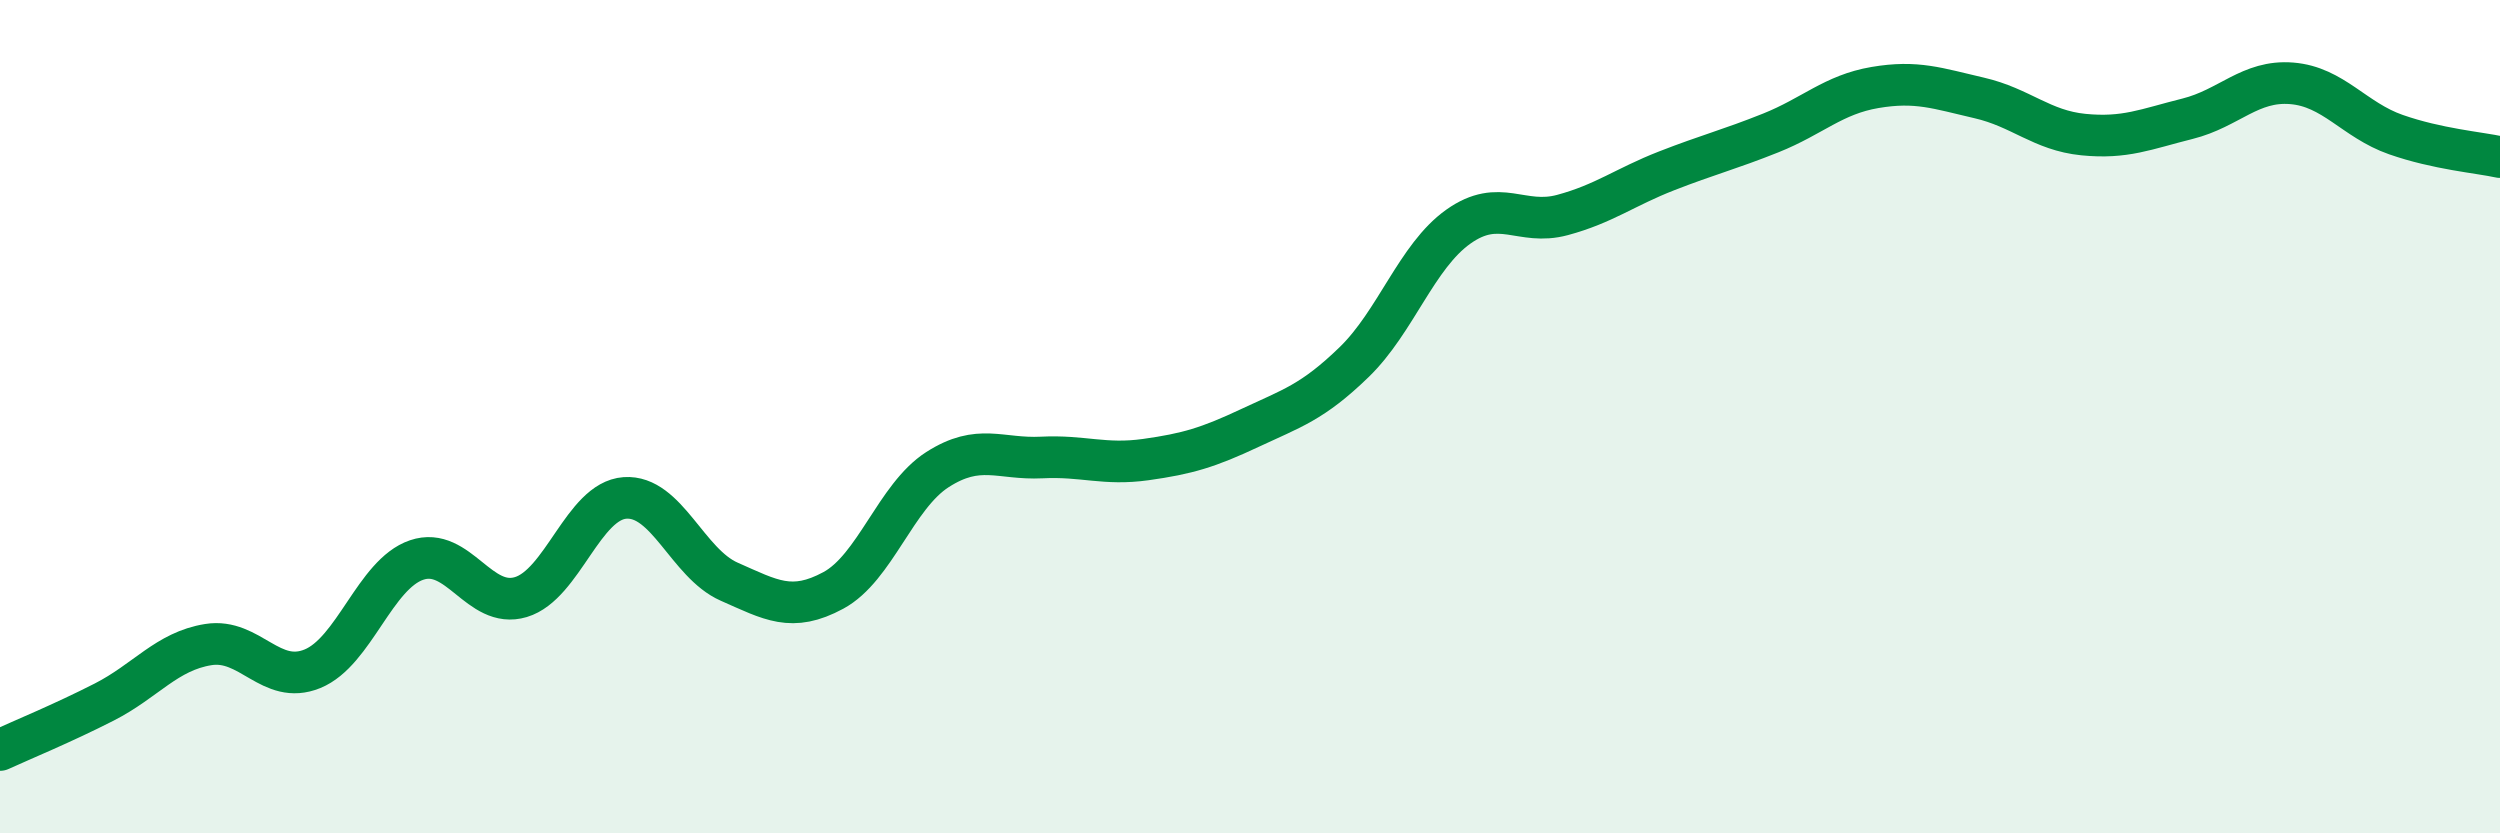
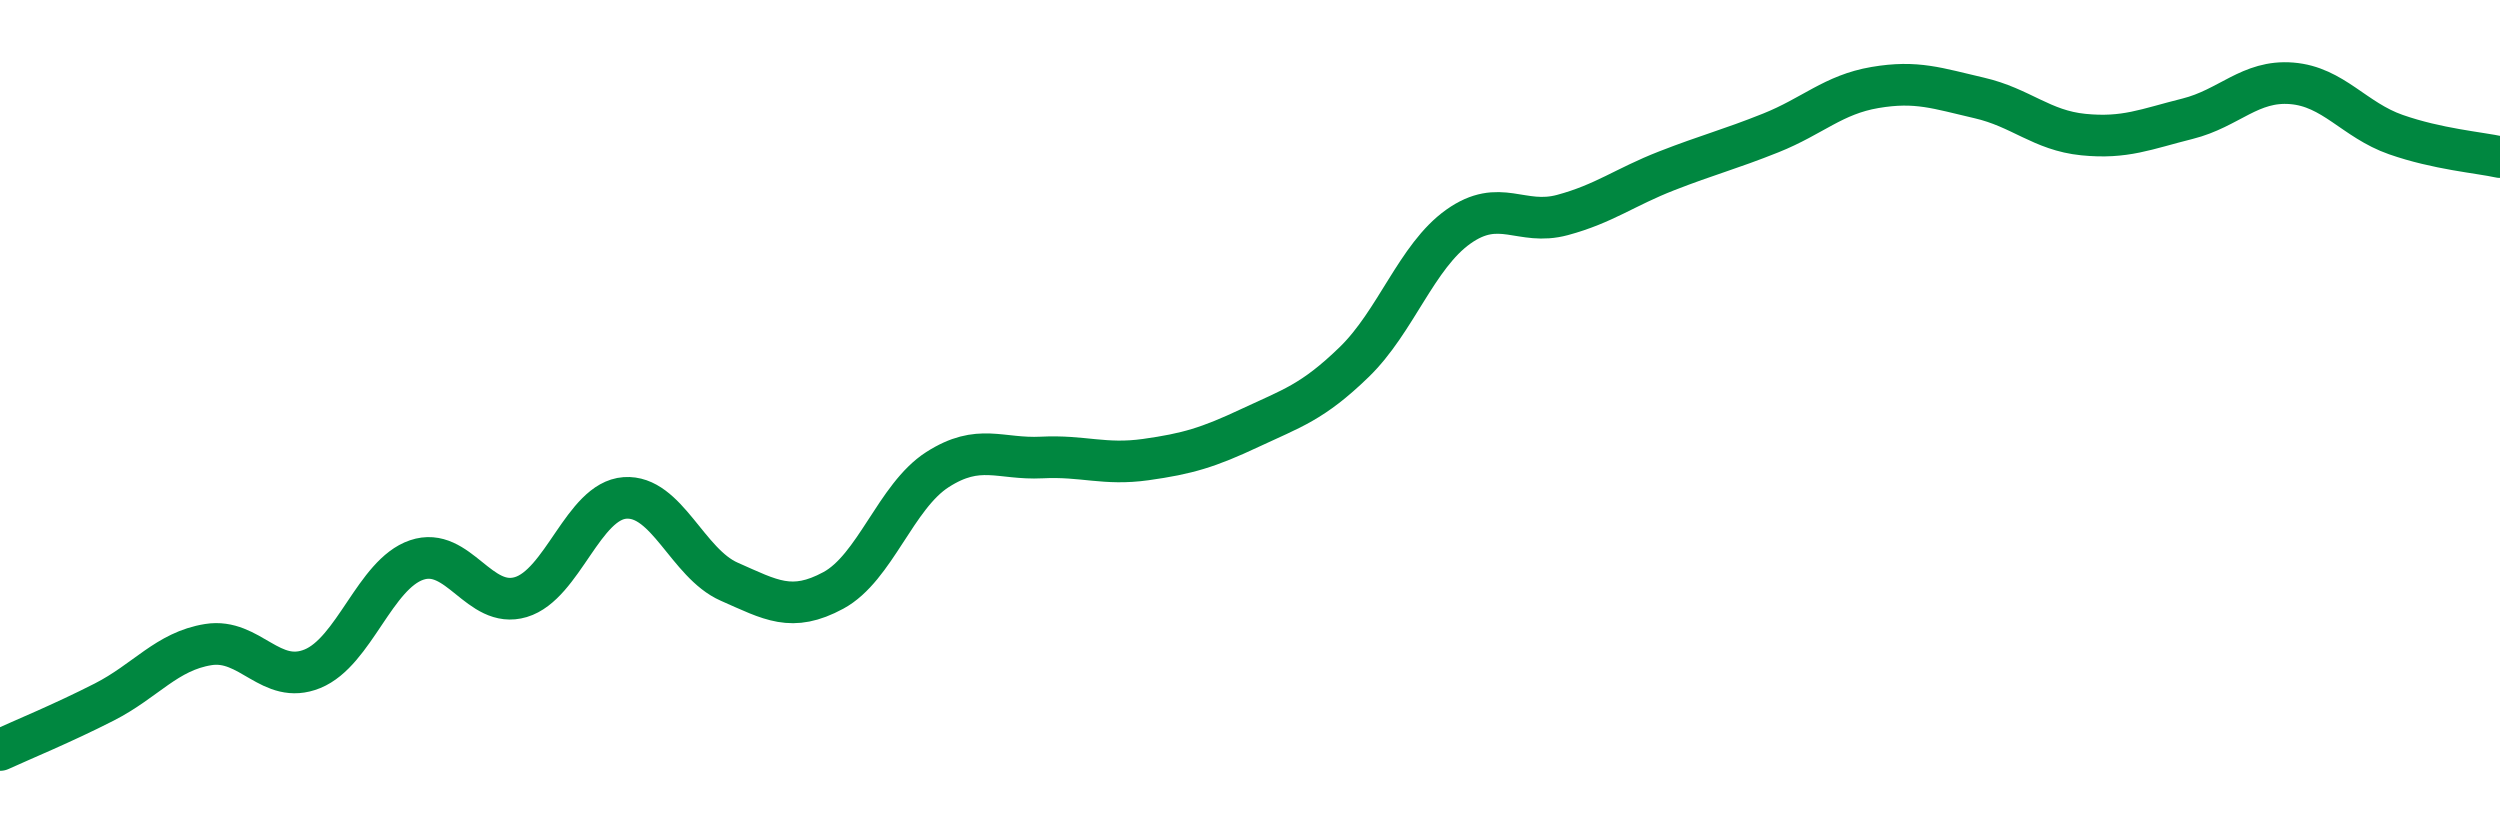
<svg xmlns="http://www.w3.org/2000/svg" width="60" height="20" viewBox="0 0 60 20">
-   <path d="M 0,18 C 0.5,17.77 1.5,17.36 2.5,16.85 C 3.5,16.34 4,15.63 5,15.47 C 6,15.31 6.5,16.46 7.5,16.05 C 8.5,15.64 9,13.78 10,13.44 C 11,13.1 11.5,14.63 12.5,14.33 C 13.5,14.03 14,12.02 15,11.95 C 16,11.88 16.5,13.52 17.5,13.96 C 18.5,14.4 19,14.71 20,14.17 C 21,13.63 21.5,11.91 22.5,11.27 C 23.5,10.63 24,11.03 25,10.98 C 26,10.93 26.5,11.17 27.5,11.03 C 28.5,10.89 29,10.74 30,10.27 C 31,9.8 31.5,9.66 32.5,8.69 C 33.5,7.72 34,6.15 35,5.44 C 36,4.73 36.5,5.43 37.5,5.16 C 38.5,4.89 39,4.49 40,4.1 C 41,3.71 41.5,3.59 42.5,3.19 C 43.5,2.79 44,2.27 45,2.1 C 46,1.93 46.5,2.12 47.5,2.35 C 48.5,2.58 49,3.13 50,3.23 C 51,3.33 51.5,3.1 52.5,2.85 C 53.5,2.6 54,1.92 55,2 C 56,2.08 56.5,2.88 57.5,3.23 C 58.5,3.58 59.5,3.66 60,3.77L60 20L0 20Z" fill="#008740" opacity="0.1" stroke-linecap="round" stroke-linejoin="round" />
  <path d="M 0,18 C 0.5,17.77 1.5,17.36 2.5,16.85 C 3.5,16.34 4,15.63 5,15.47 C 6,15.31 6.5,16.46 7.5,16.05 C 8.5,15.64 9,13.78 10,13.44 C 11,13.1 11.5,14.63 12.5,14.33 C 13.5,14.03 14,12.02 15,11.95 C 16,11.88 16.5,13.52 17.5,13.96 C 18.5,14.4 19,14.71 20,14.17 C 21,13.63 21.5,11.91 22.5,11.27 C 23.5,10.63 24,11.03 25,10.98 C 26,10.93 26.5,11.17 27.5,11.03 C 28.5,10.89 29,10.74 30,10.27 C 31,9.8 31.5,9.66 32.5,8.69 C 33.5,7.72 34,6.15 35,5.44 C 36,4.73 36.5,5.43 37.5,5.16 C 38.5,4.89 39,4.49 40,4.1 C 41,3.71 41.5,3.59 42.5,3.19 C 43.5,2.79 44,2.27 45,2.1 C 46,1.93 46.5,2.12 47.5,2.35 C 48.5,2.58 49,3.13 50,3.23 C 51,3.33 51.5,3.1 52.5,2.85 C 53.5,2.6 54,1.92 55,2 C 56,2.08 56.5,2.88 57.5,3.23 C 58.5,3.58 59.5,3.66 60,3.77" stroke="#008740" stroke-width="1" fill="none" stroke-linecap="round" stroke-linejoin="round" />
</svg>